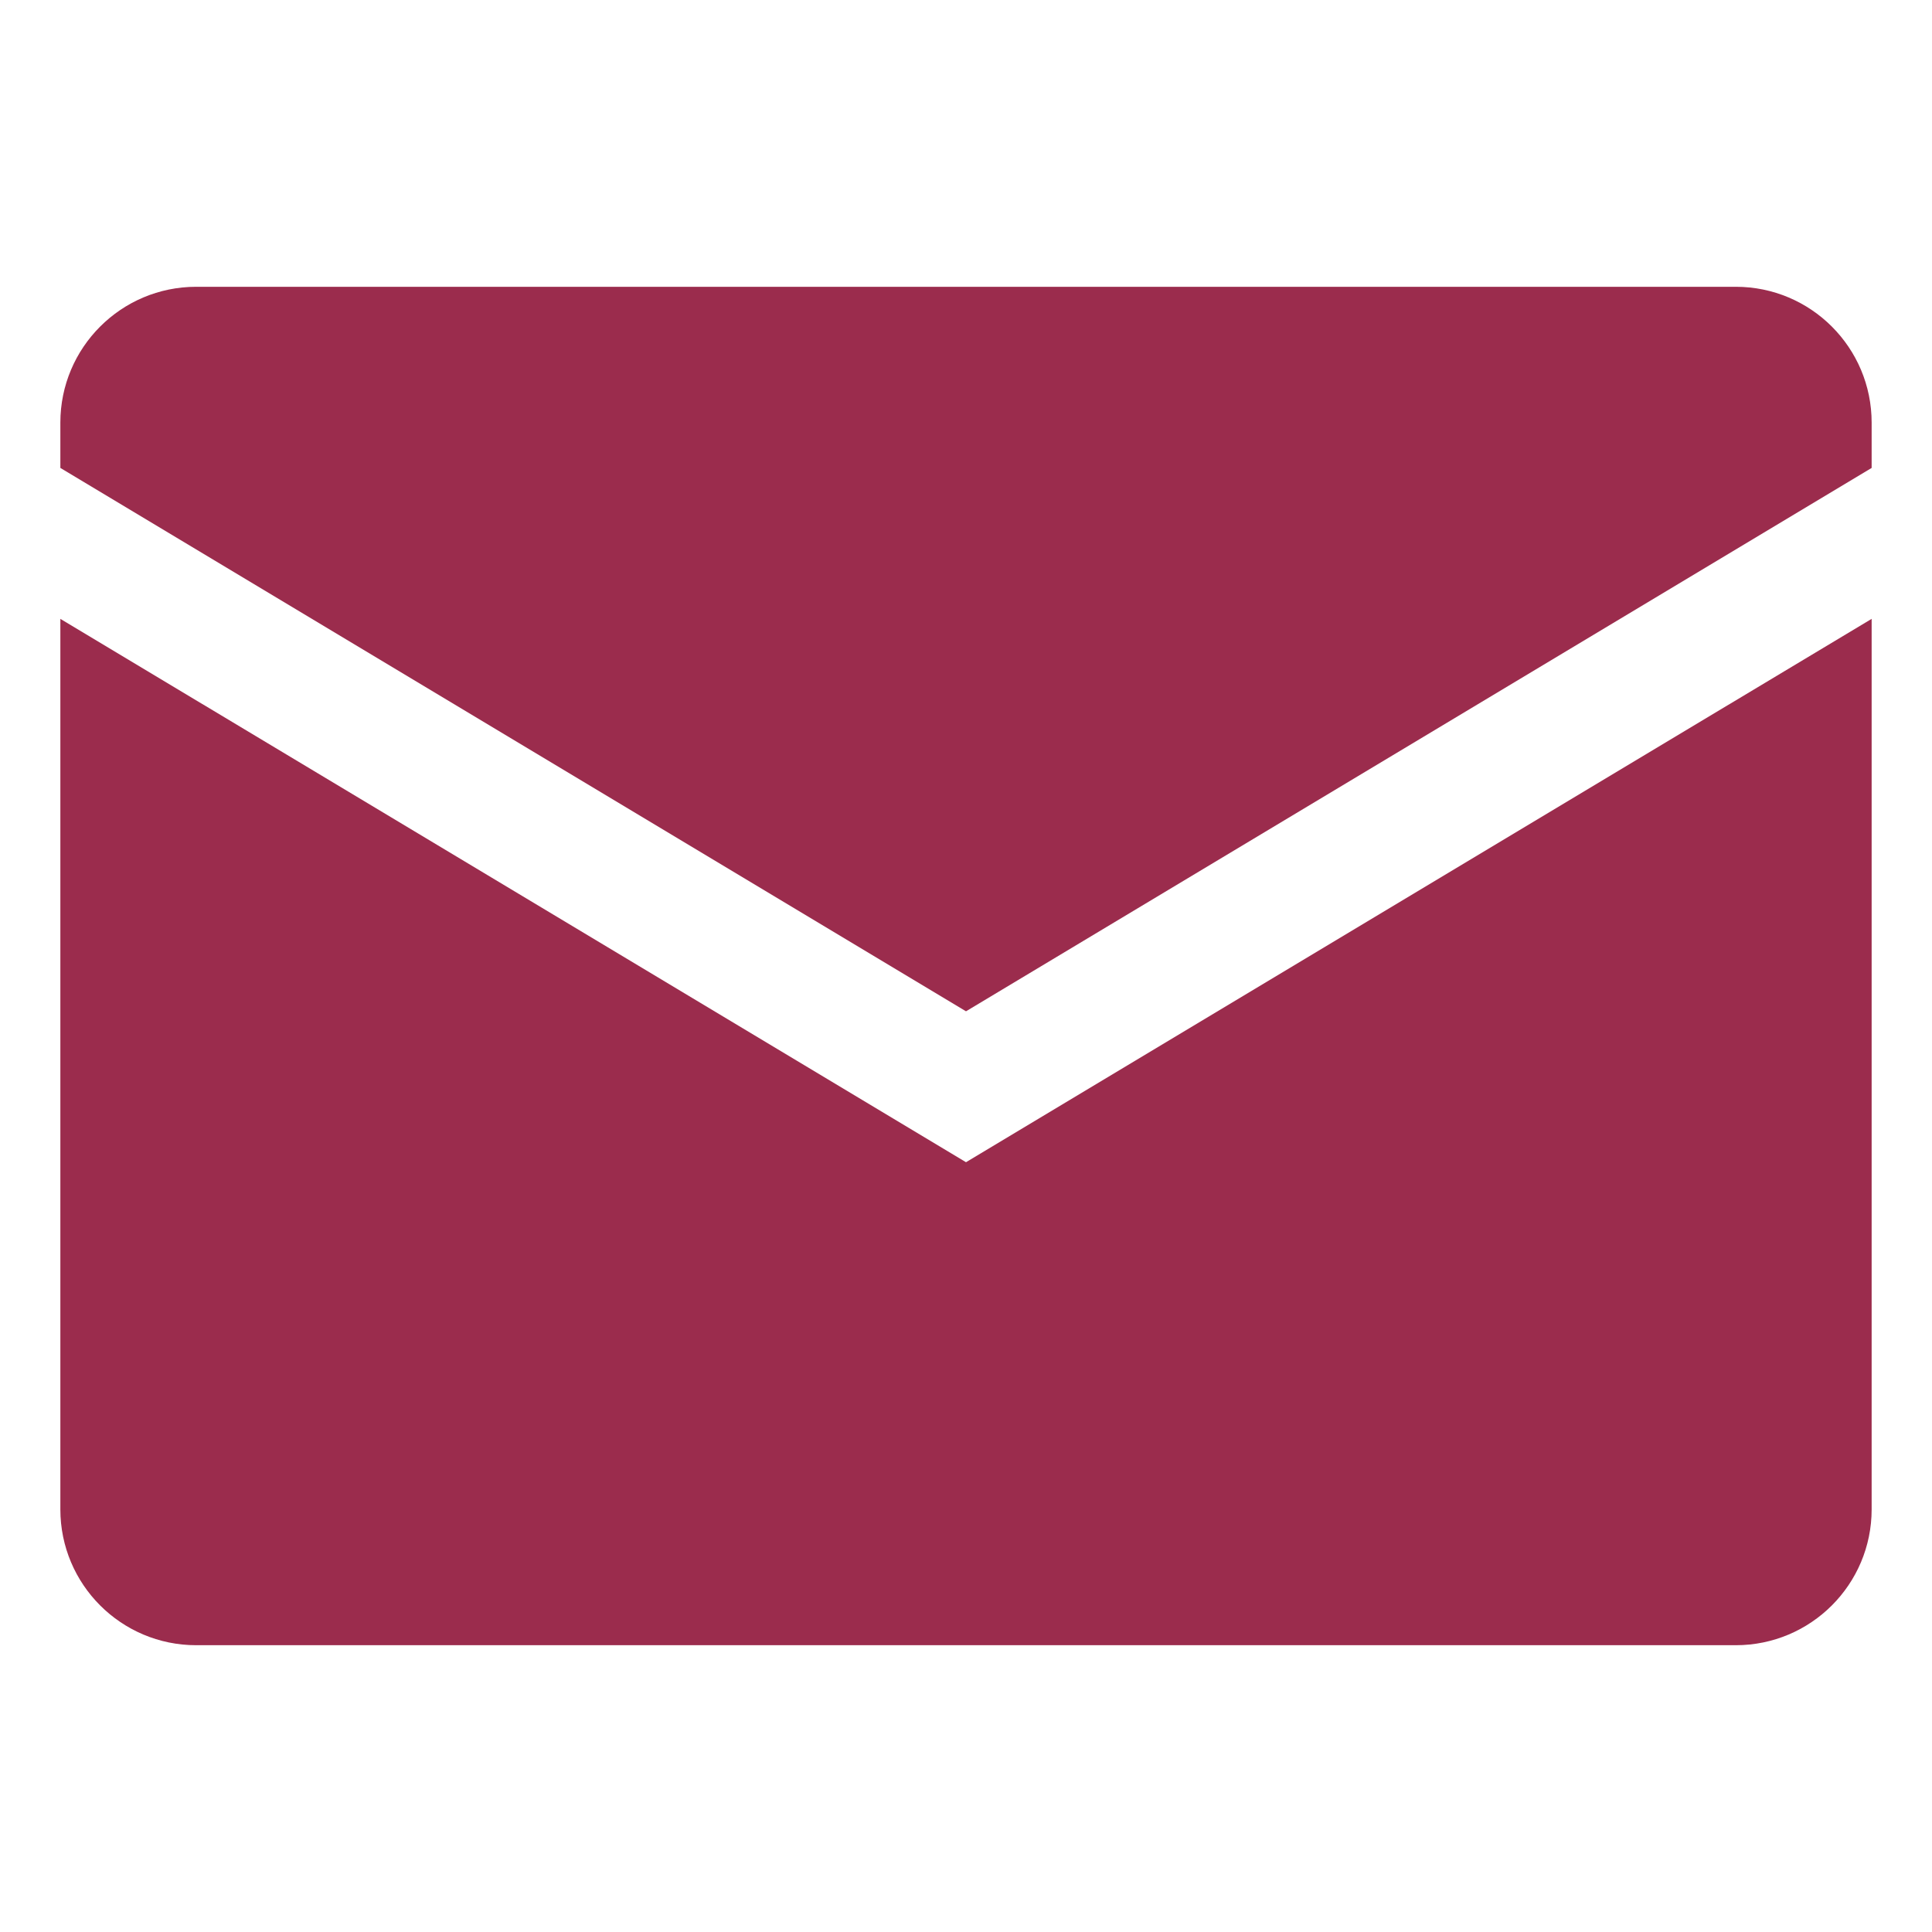
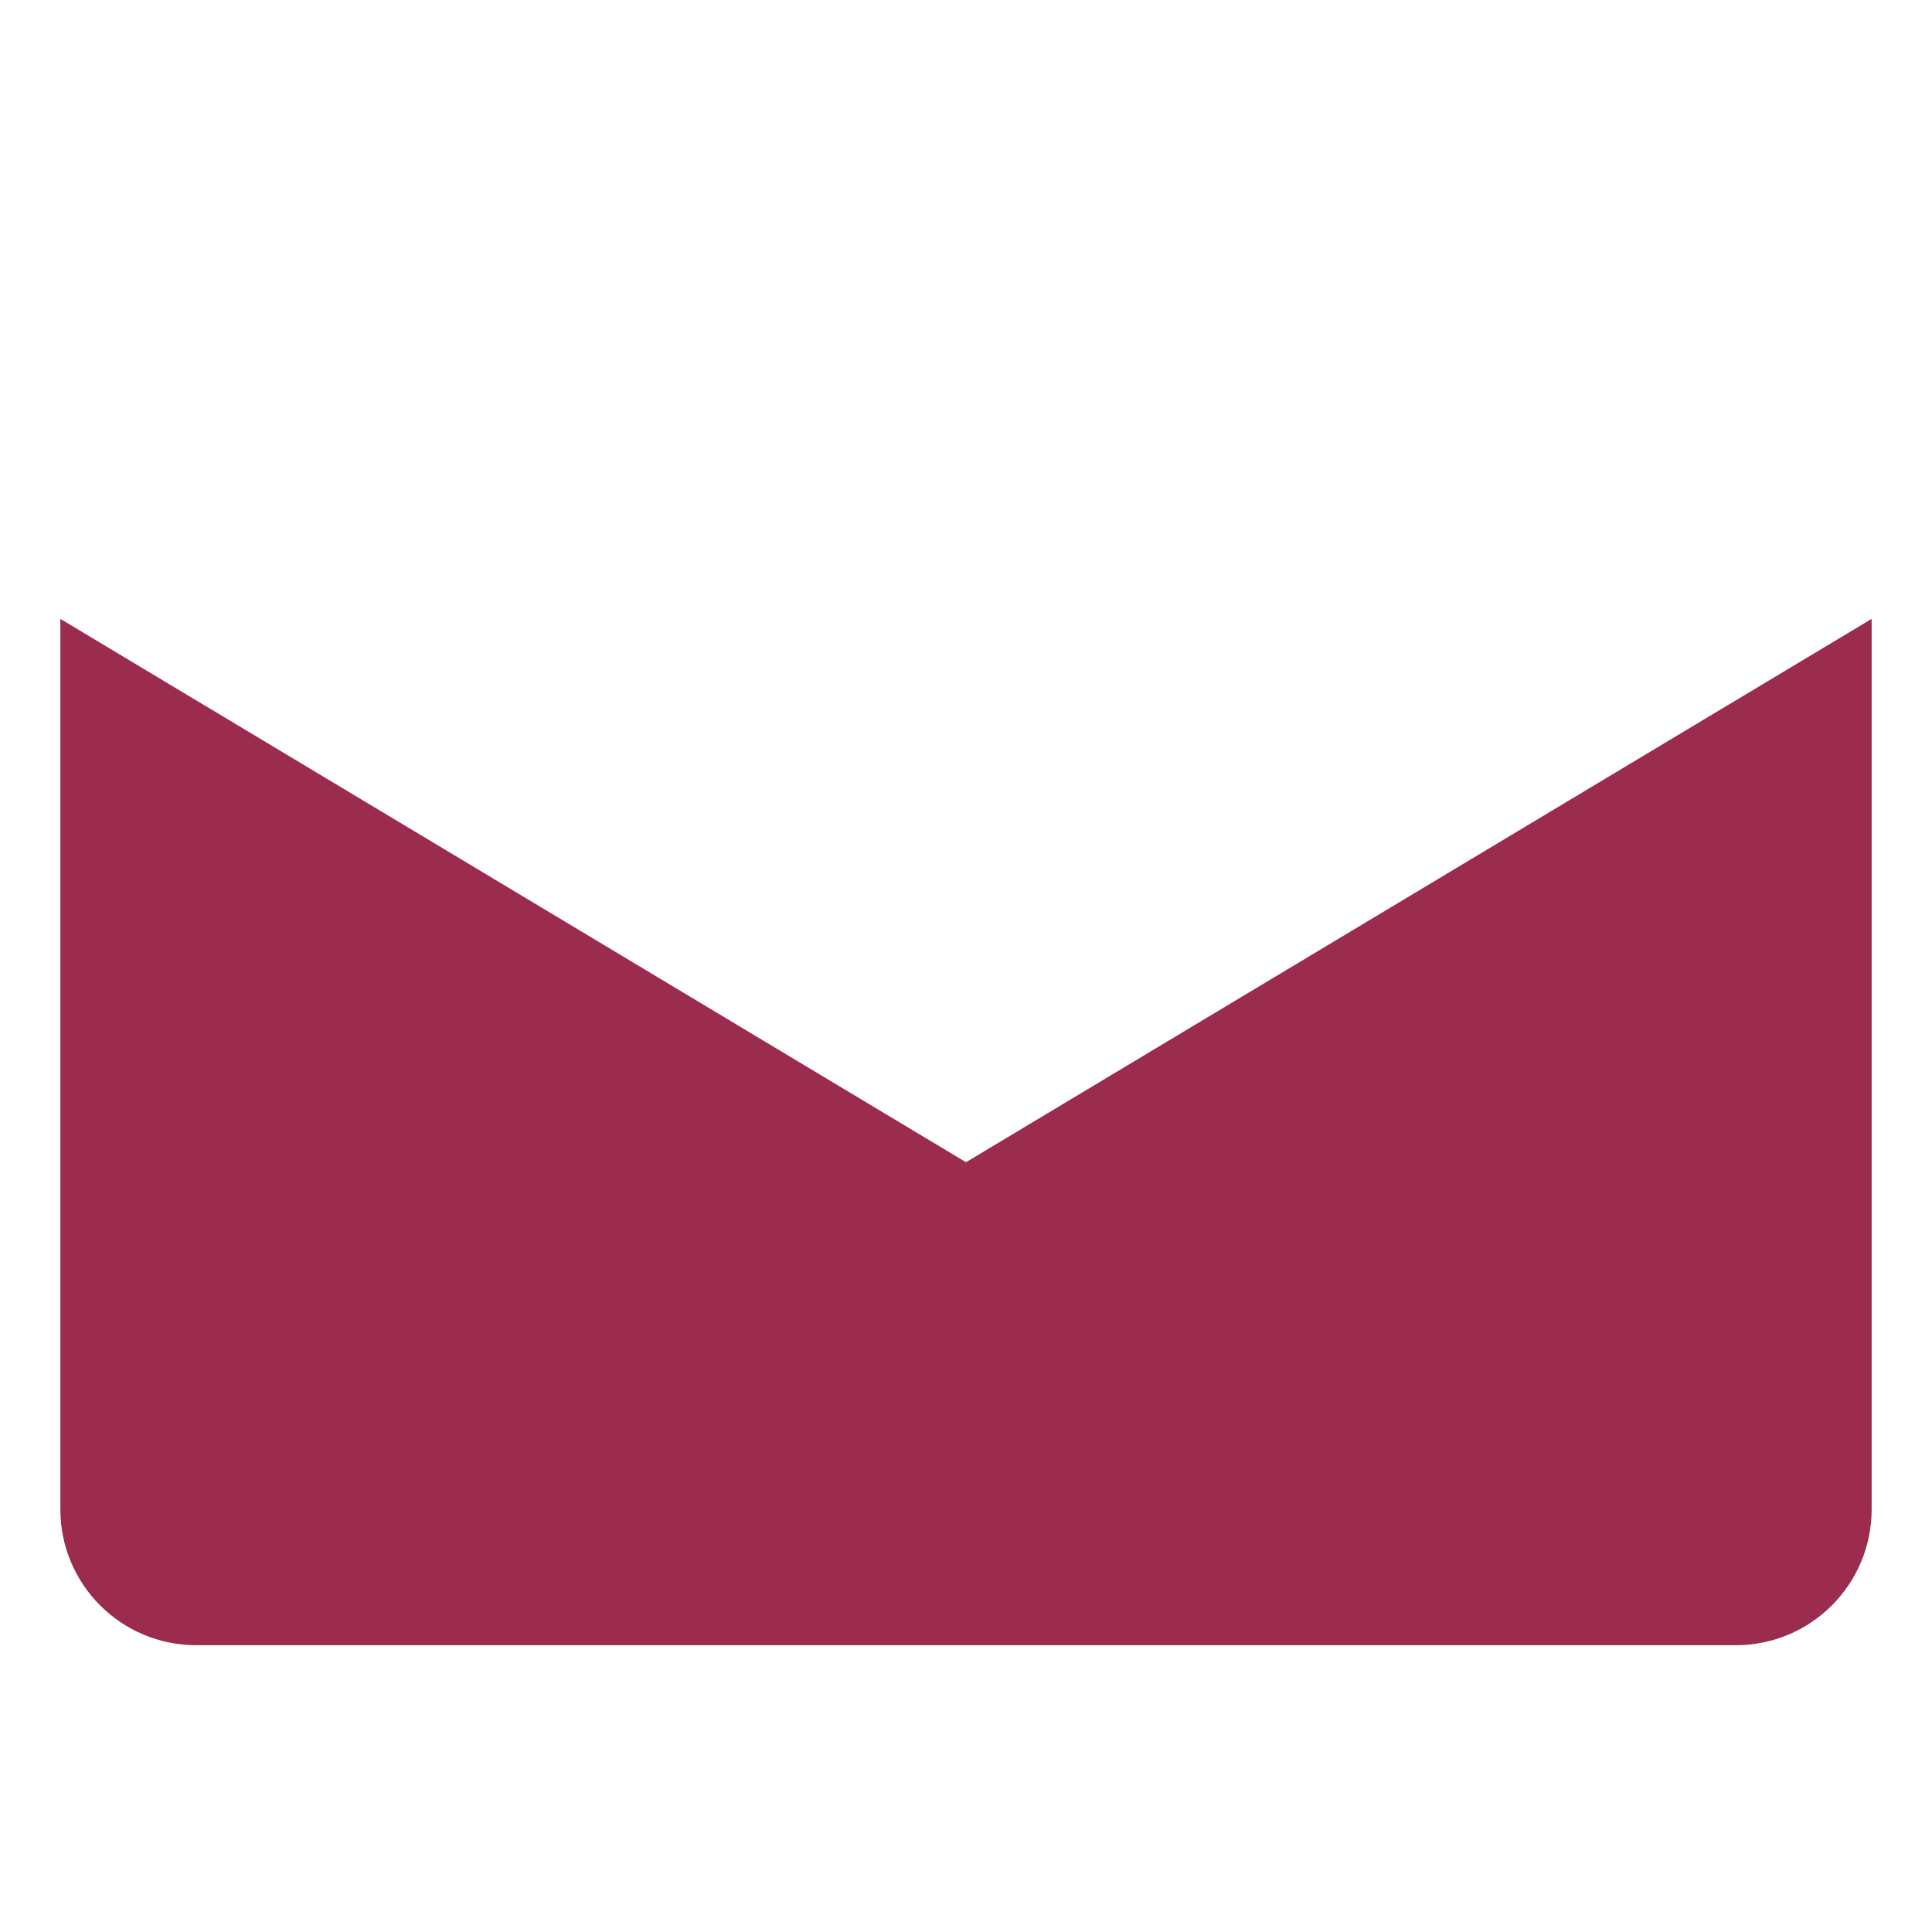
<svg xmlns="http://www.w3.org/2000/svg" width="25" height="25" viewBox="0 0 25 25" fill="none">
  <path d="M0.781 8.008L12.5 15.039L24.219 8.008V19.531C24.219 20.502 23.432 21.289 22.461 21.289H2.539C1.568 21.289 0.781 20.502 0.781 19.531V8.008Z" fill="#9B2C4D" />
-   <path d="M0.781 5.469C0.781 4.498 1.568 3.711 2.539 3.711H22.461C23.432 3.711 24.219 4.498 24.219 5.469V6.055L12.5 13.086L0.781 6.055V5.469Z" fill="#9B2C4D" />
</svg>